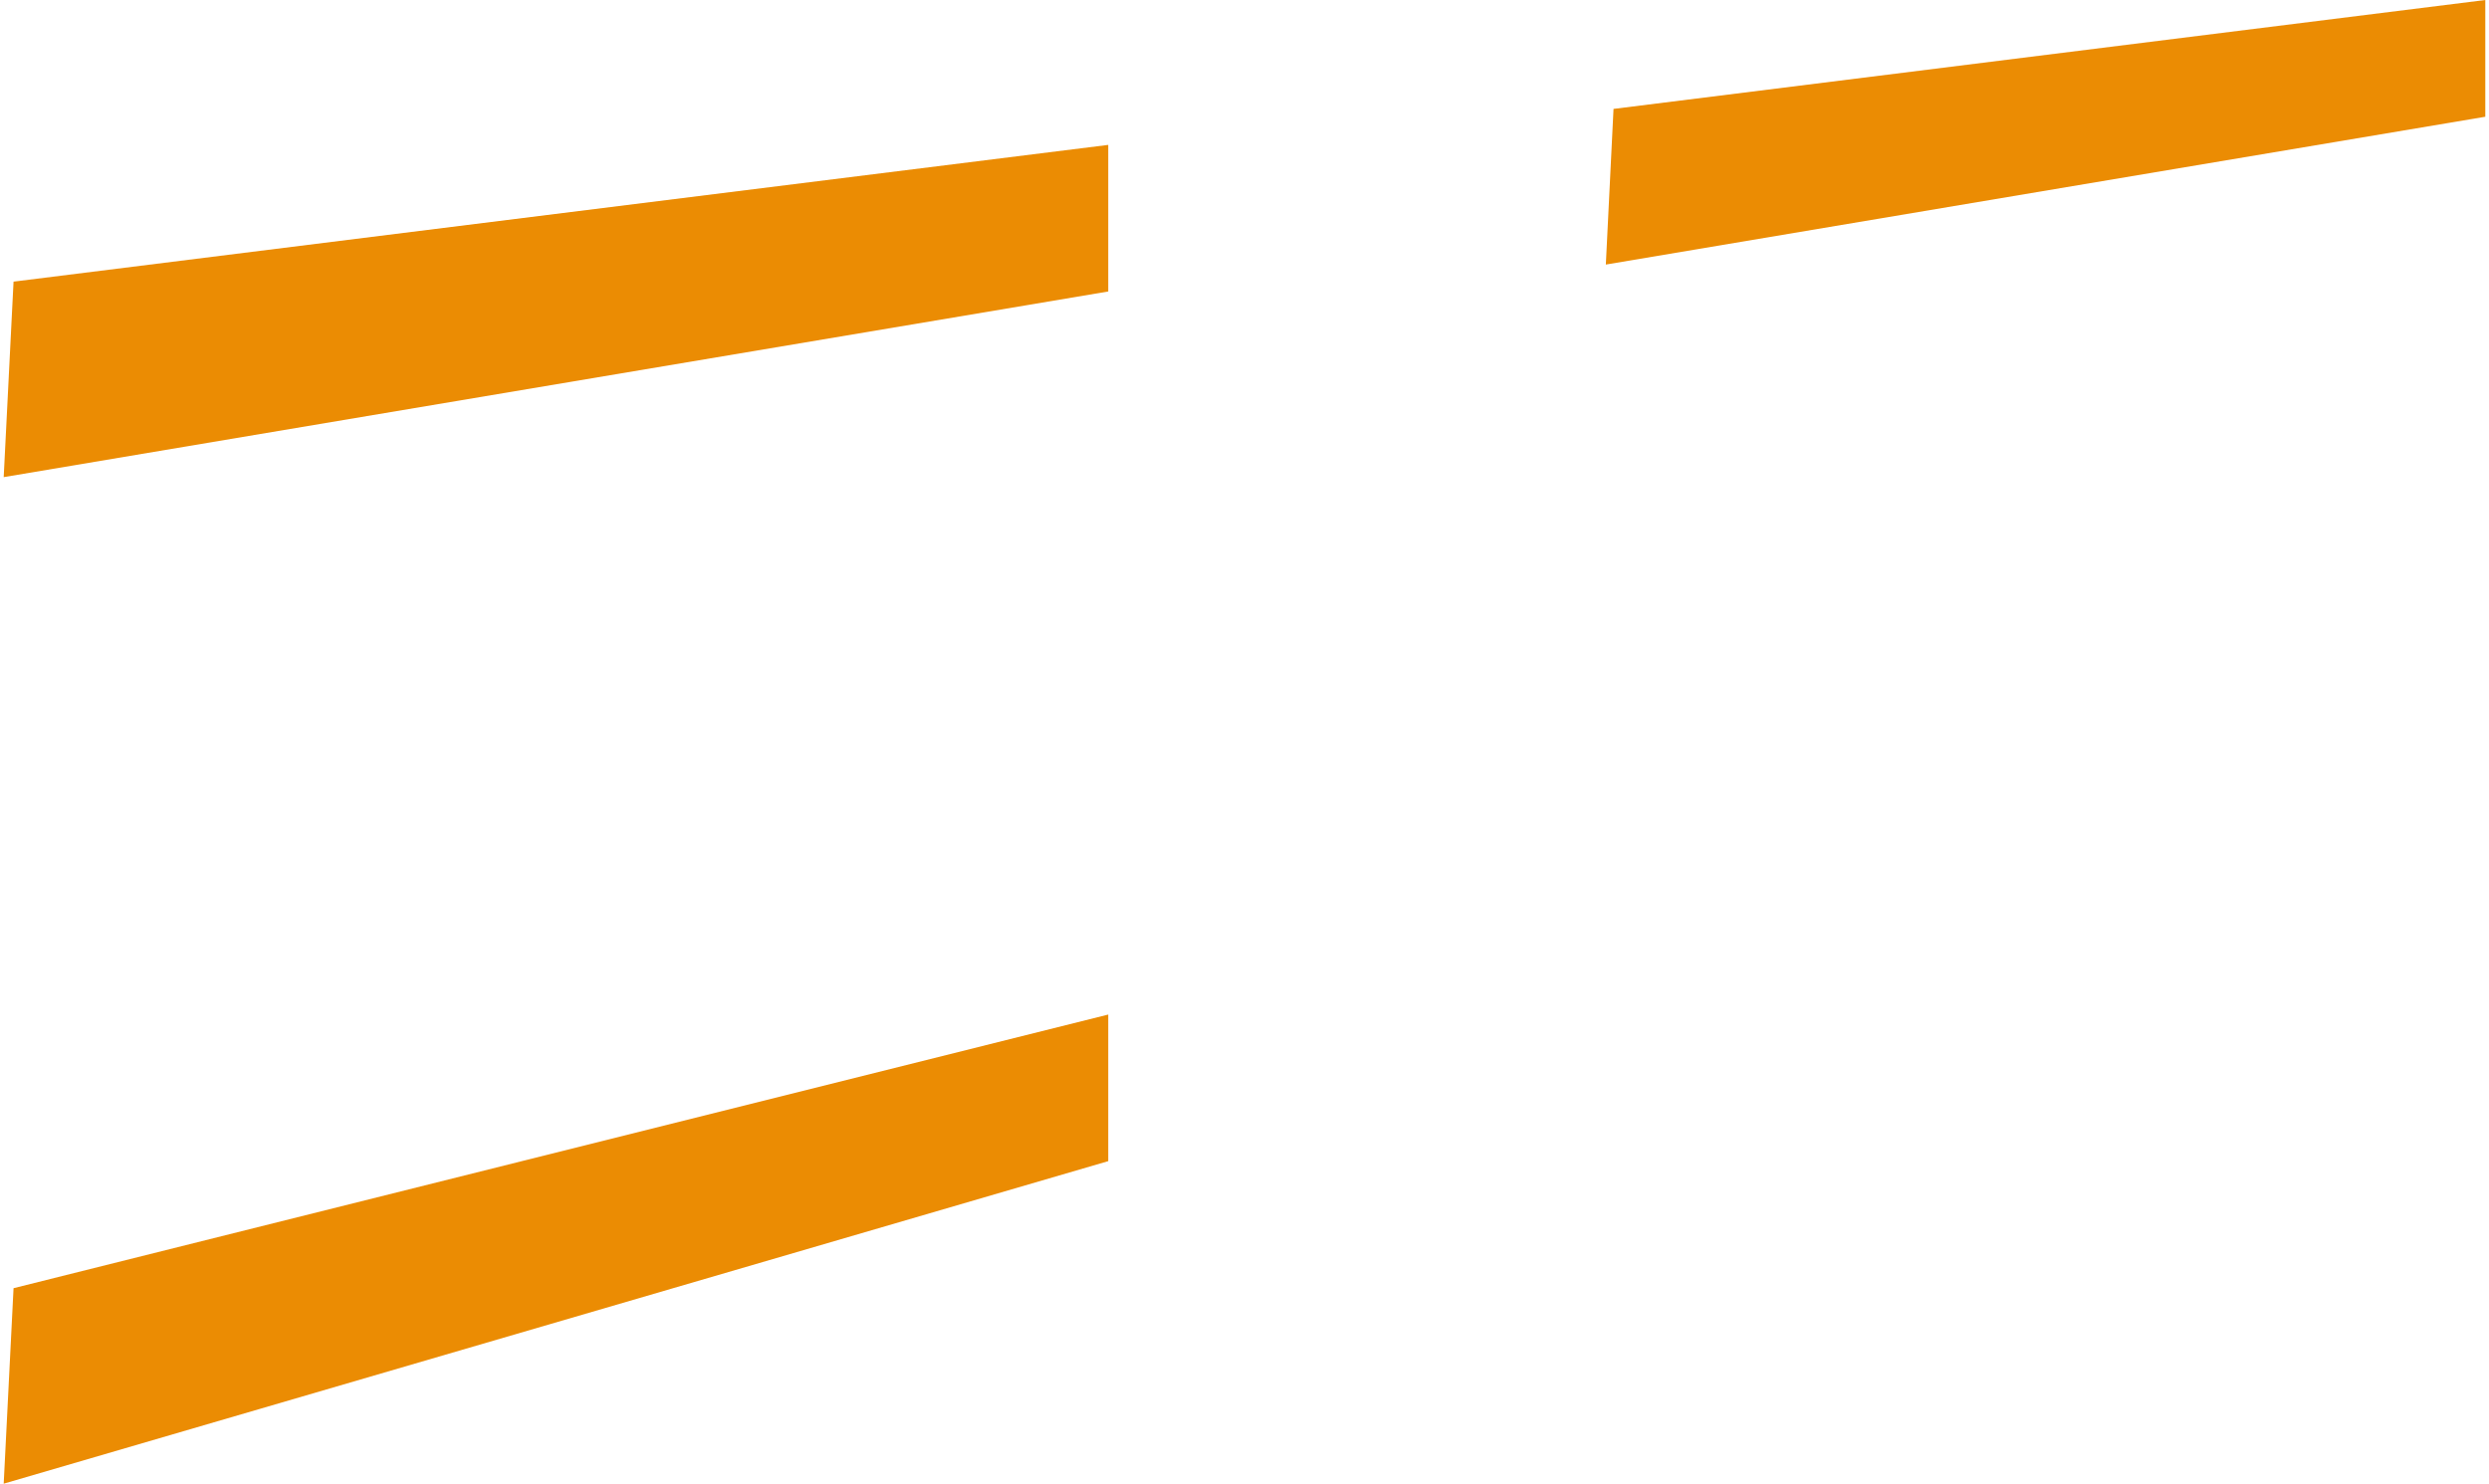
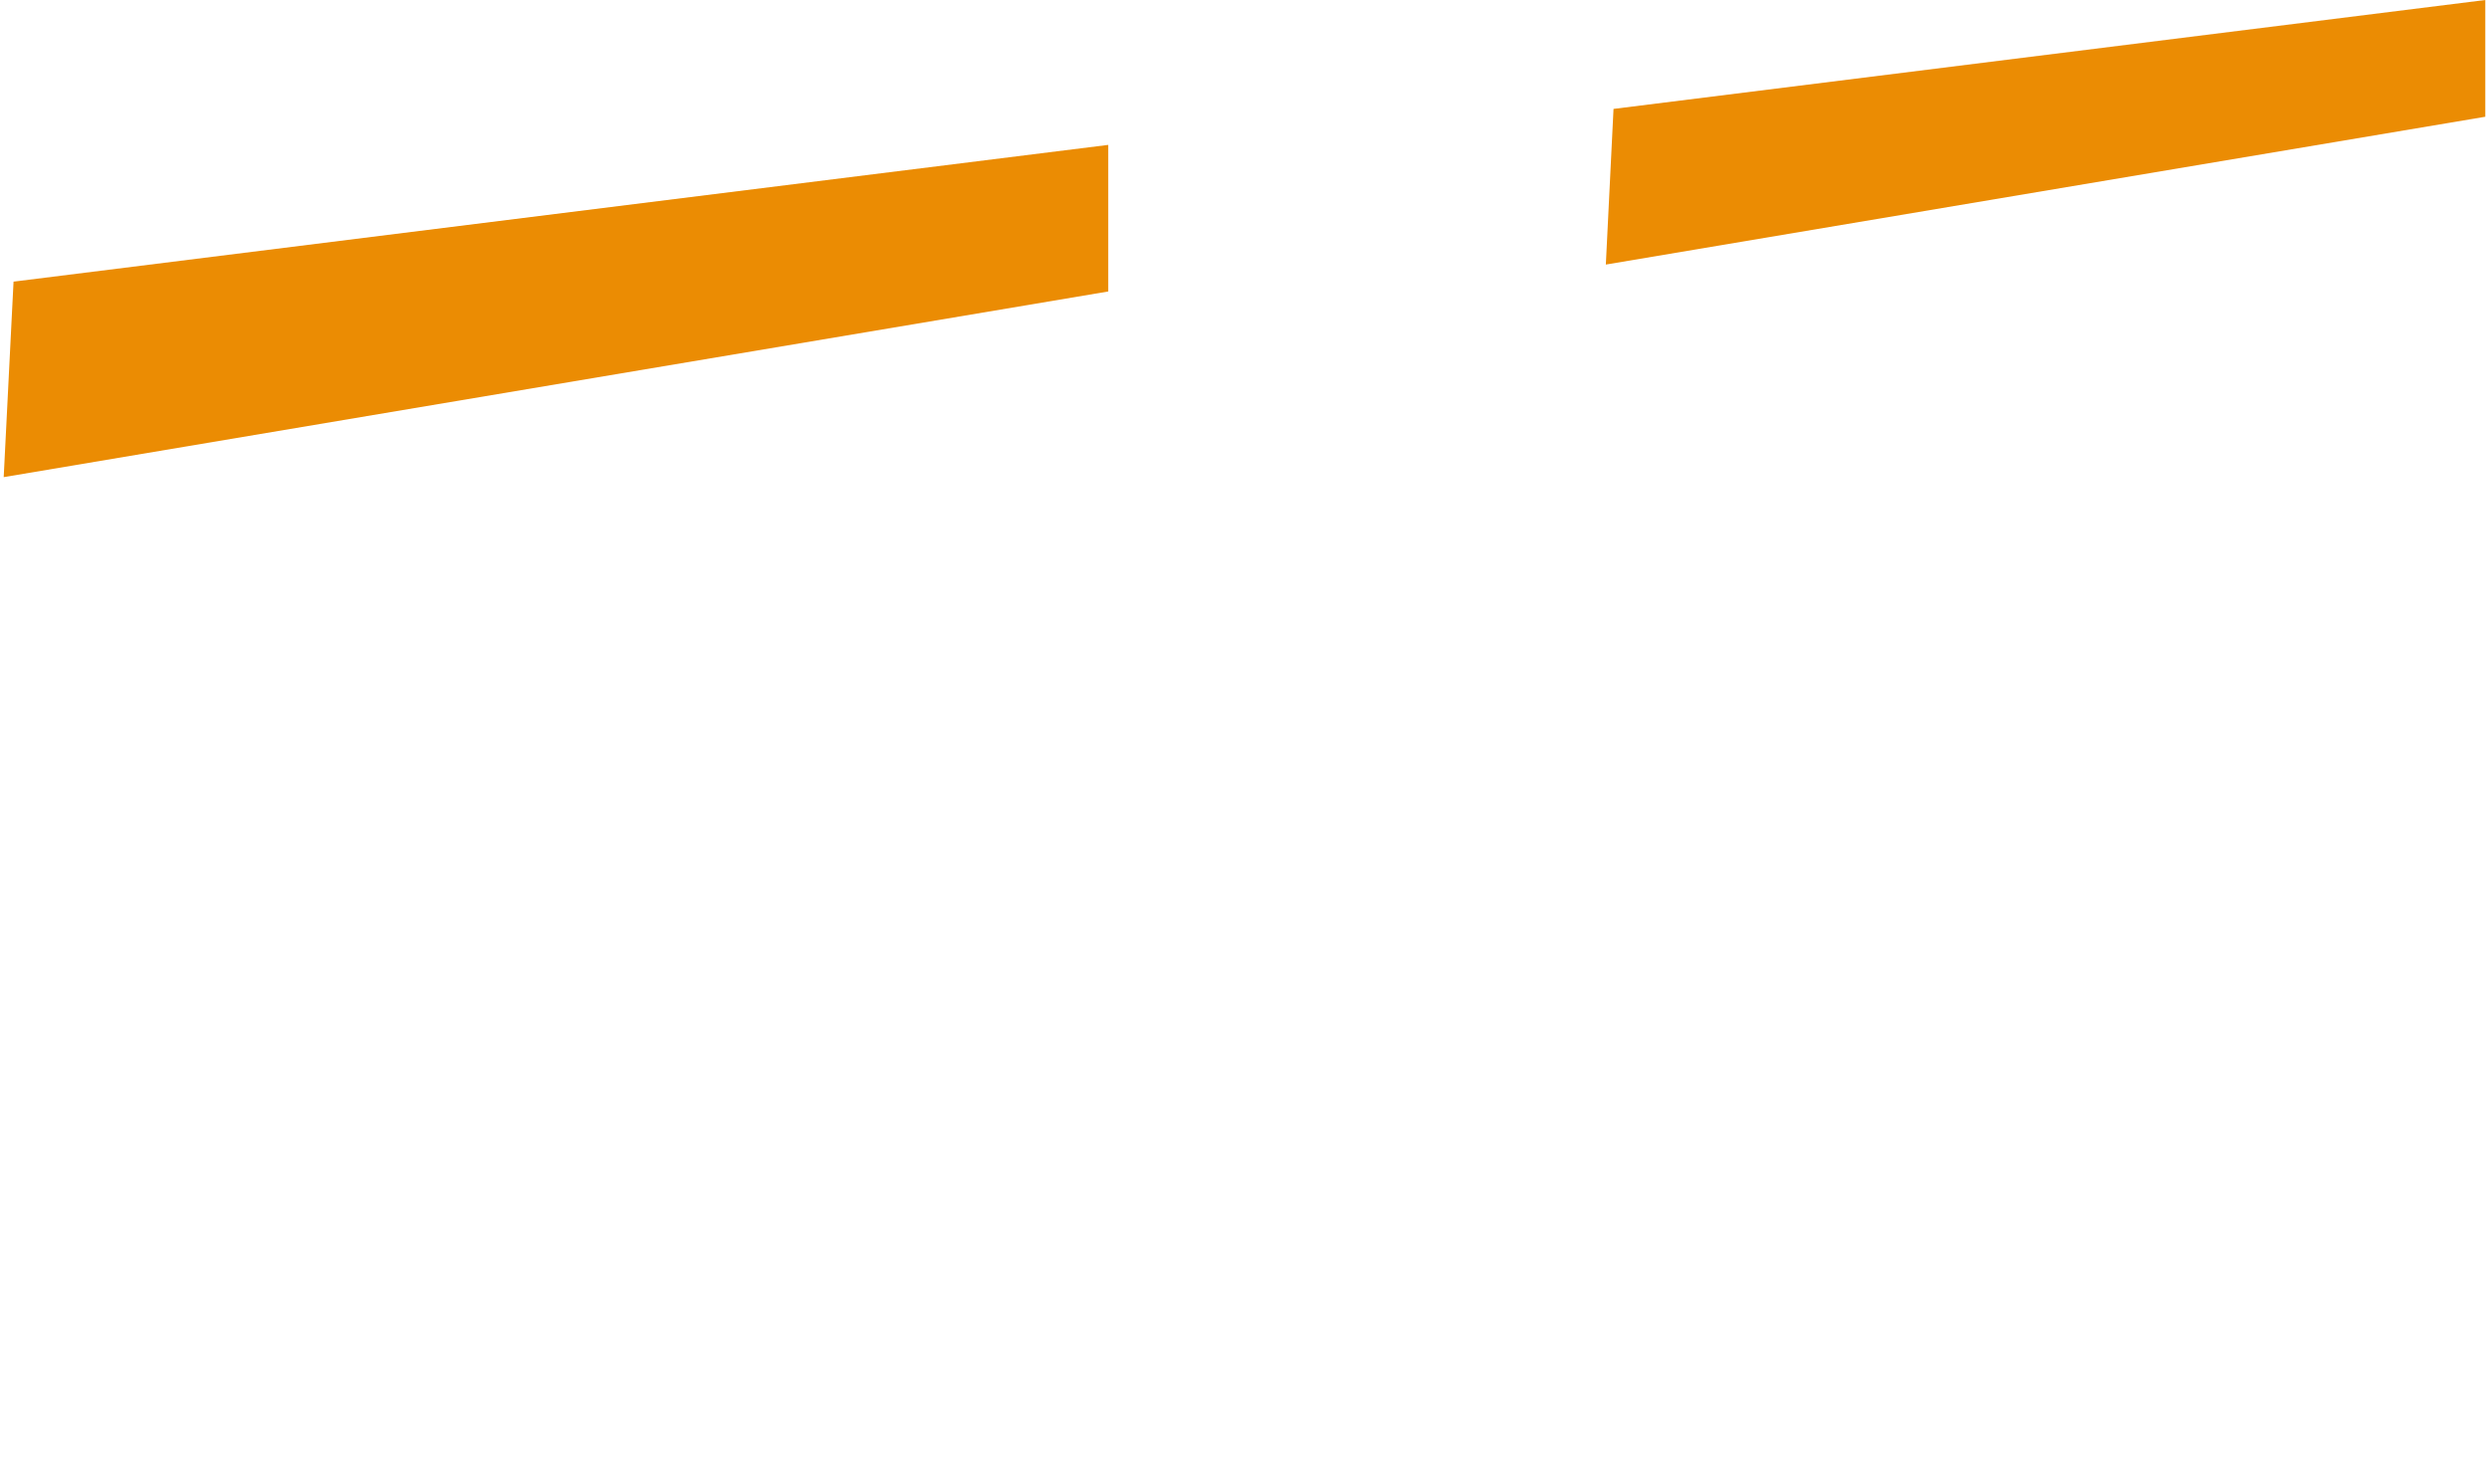
<svg xmlns="http://www.w3.org/2000/svg" id="Server_lights66fc2d51cf496" viewBox="0 0 161.29 96.46" aria-hidden="true" width="161px" height="96px">
  <defs>
    <linearGradient class="cerosgradient" data-cerosgradient="true" id="CerosGradient_ide4d5c2dd0" gradientUnits="userSpaceOnUse" x1="50%" y1="100%" x2="50%" y2="0%">
      <stop offset="0%" stop-color="#d1d1d1" />
      <stop offset="100%" stop-color="#d1d1d1" />
    </linearGradient>
    <linearGradient />
    <style>.cls-1-66fc2d51cf496{fill:#eb8c03;}</style>
  </defs>
  <polygon class="cls-1-66fc2d51cf496" points="104.63 7.08 104.13 17.2 161.29 7.59 161.29 0 104.63 7.08" />
  <polygon class="cls-1-66fc2d51cf496" points=".64 18.31 0 31.02 71.79 18.95 71.79 9.42 .64 18.31" />
-   <polygon class="cls-1-66fc2d51cf496" points=".64 83.75 0 96.46 71.79 75.49 71.79 65.96 .64 83.75" />
</svg>